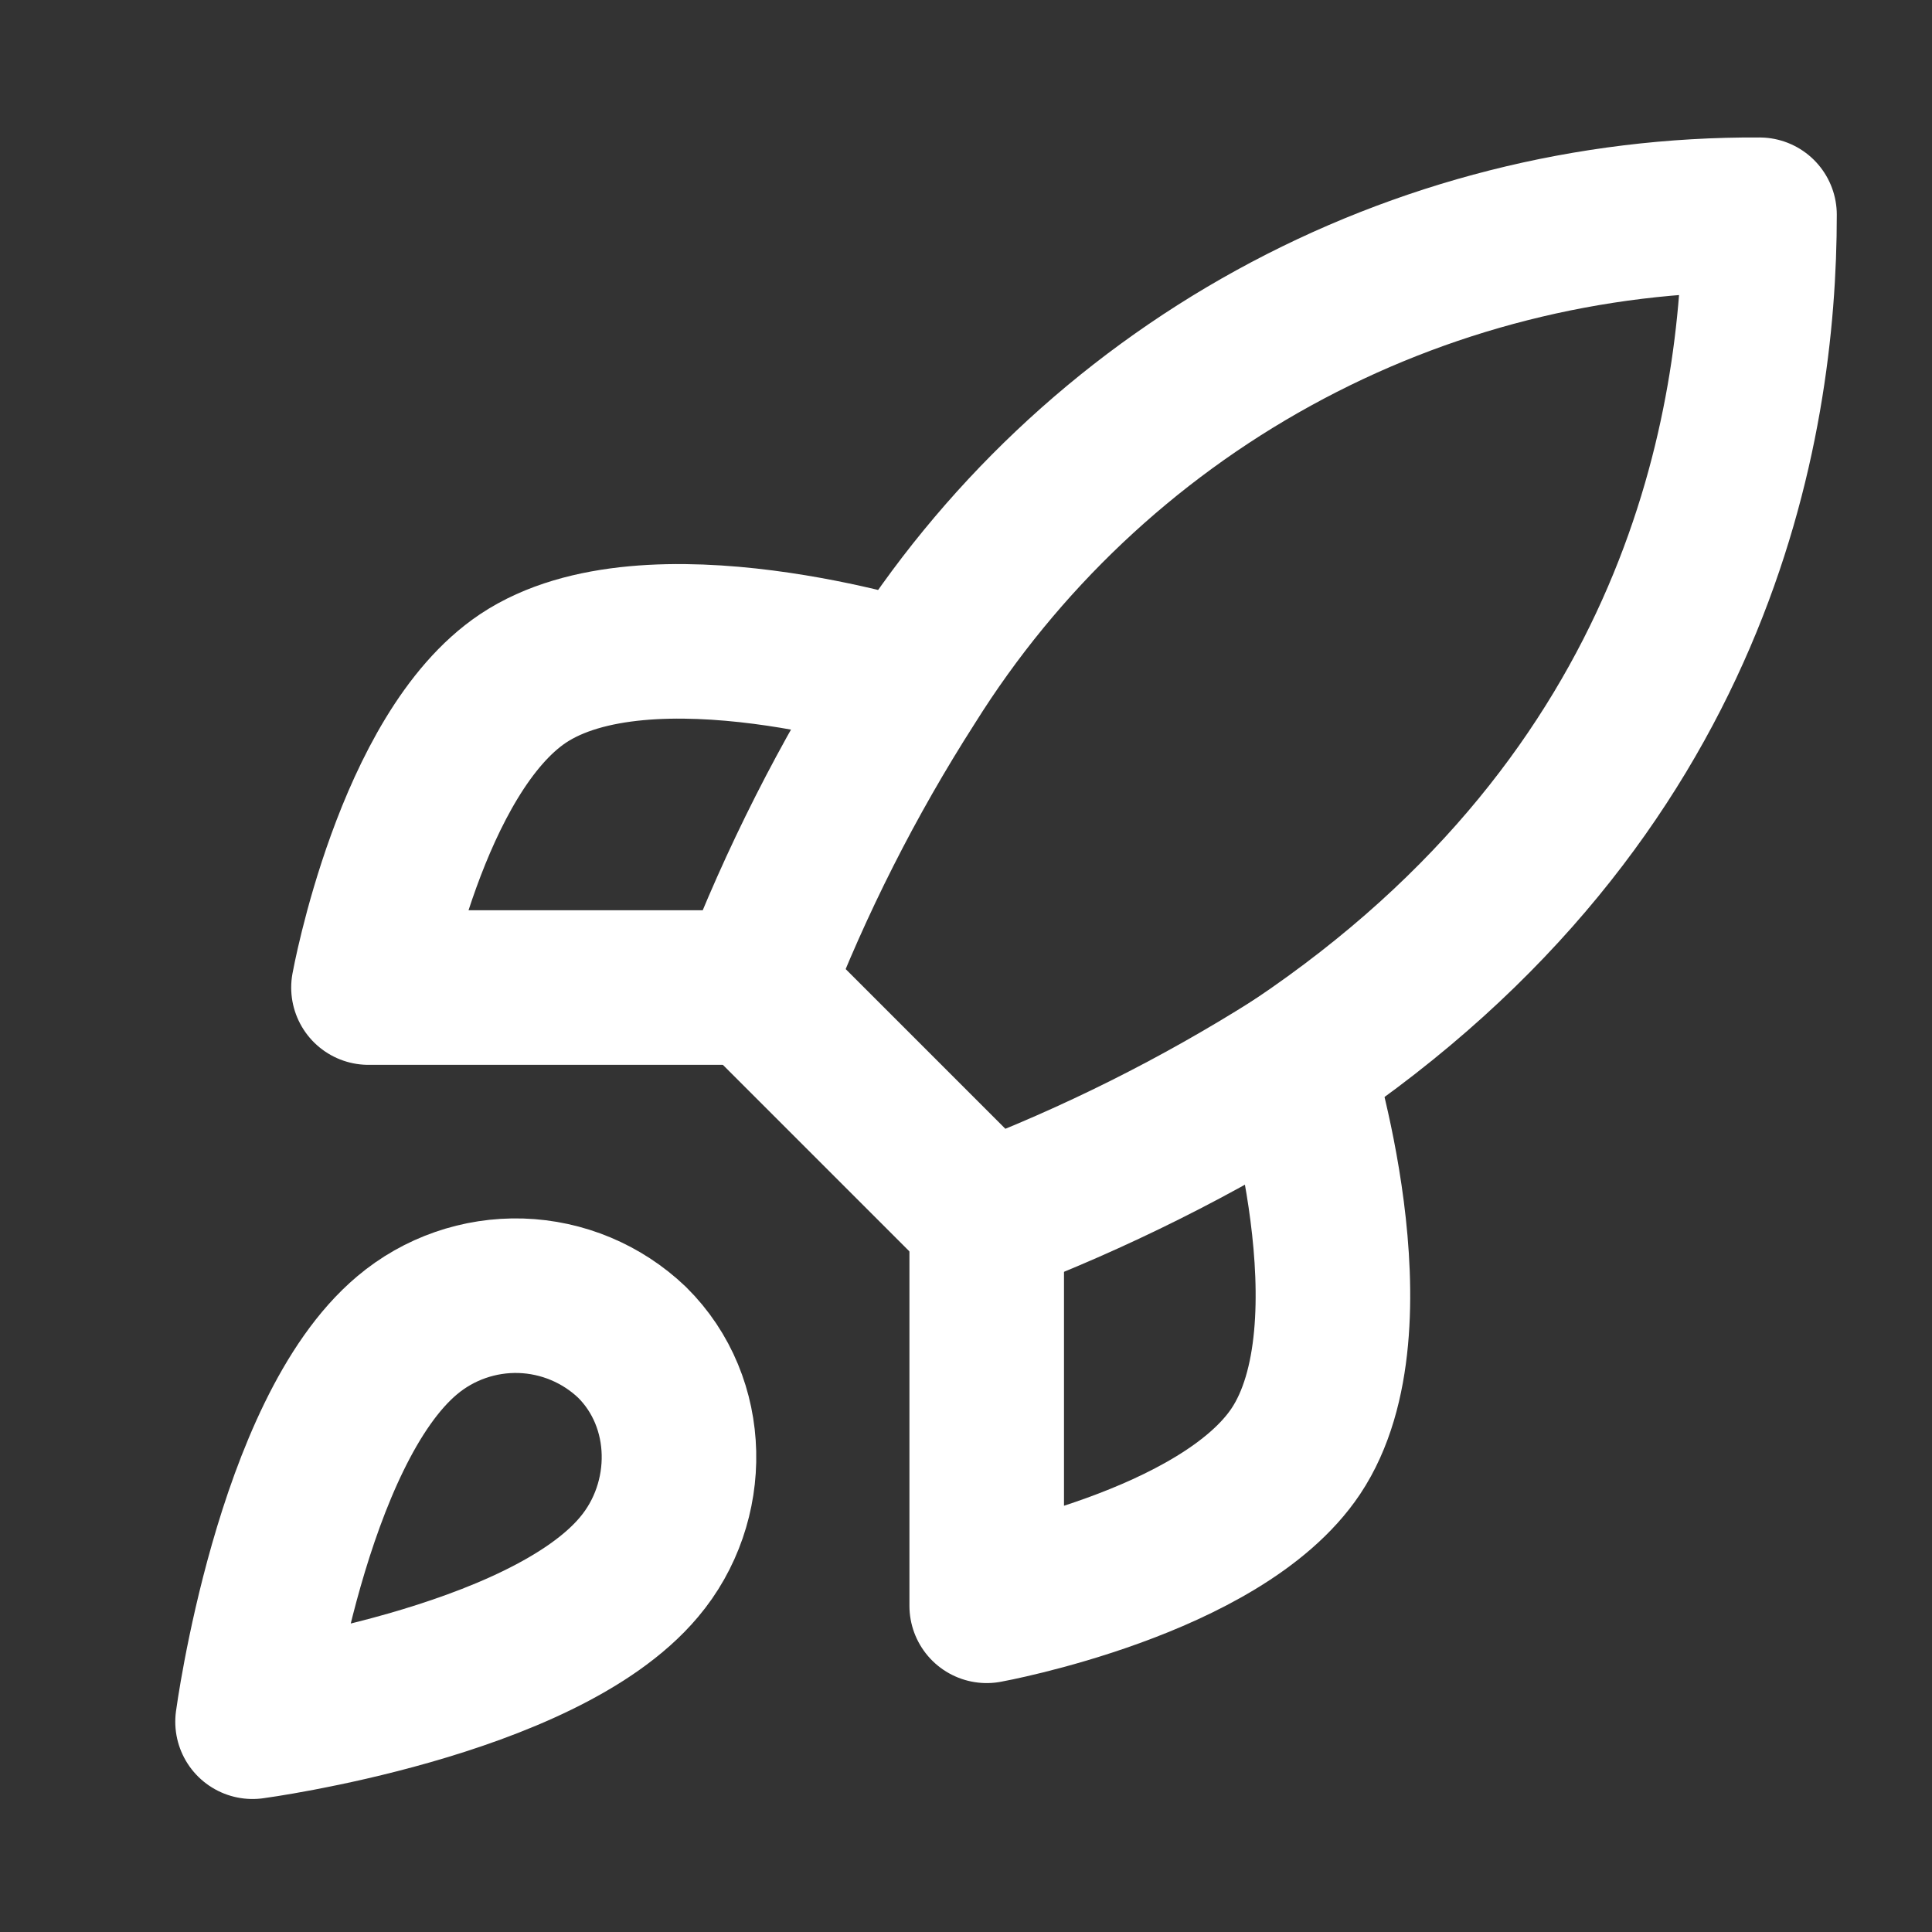
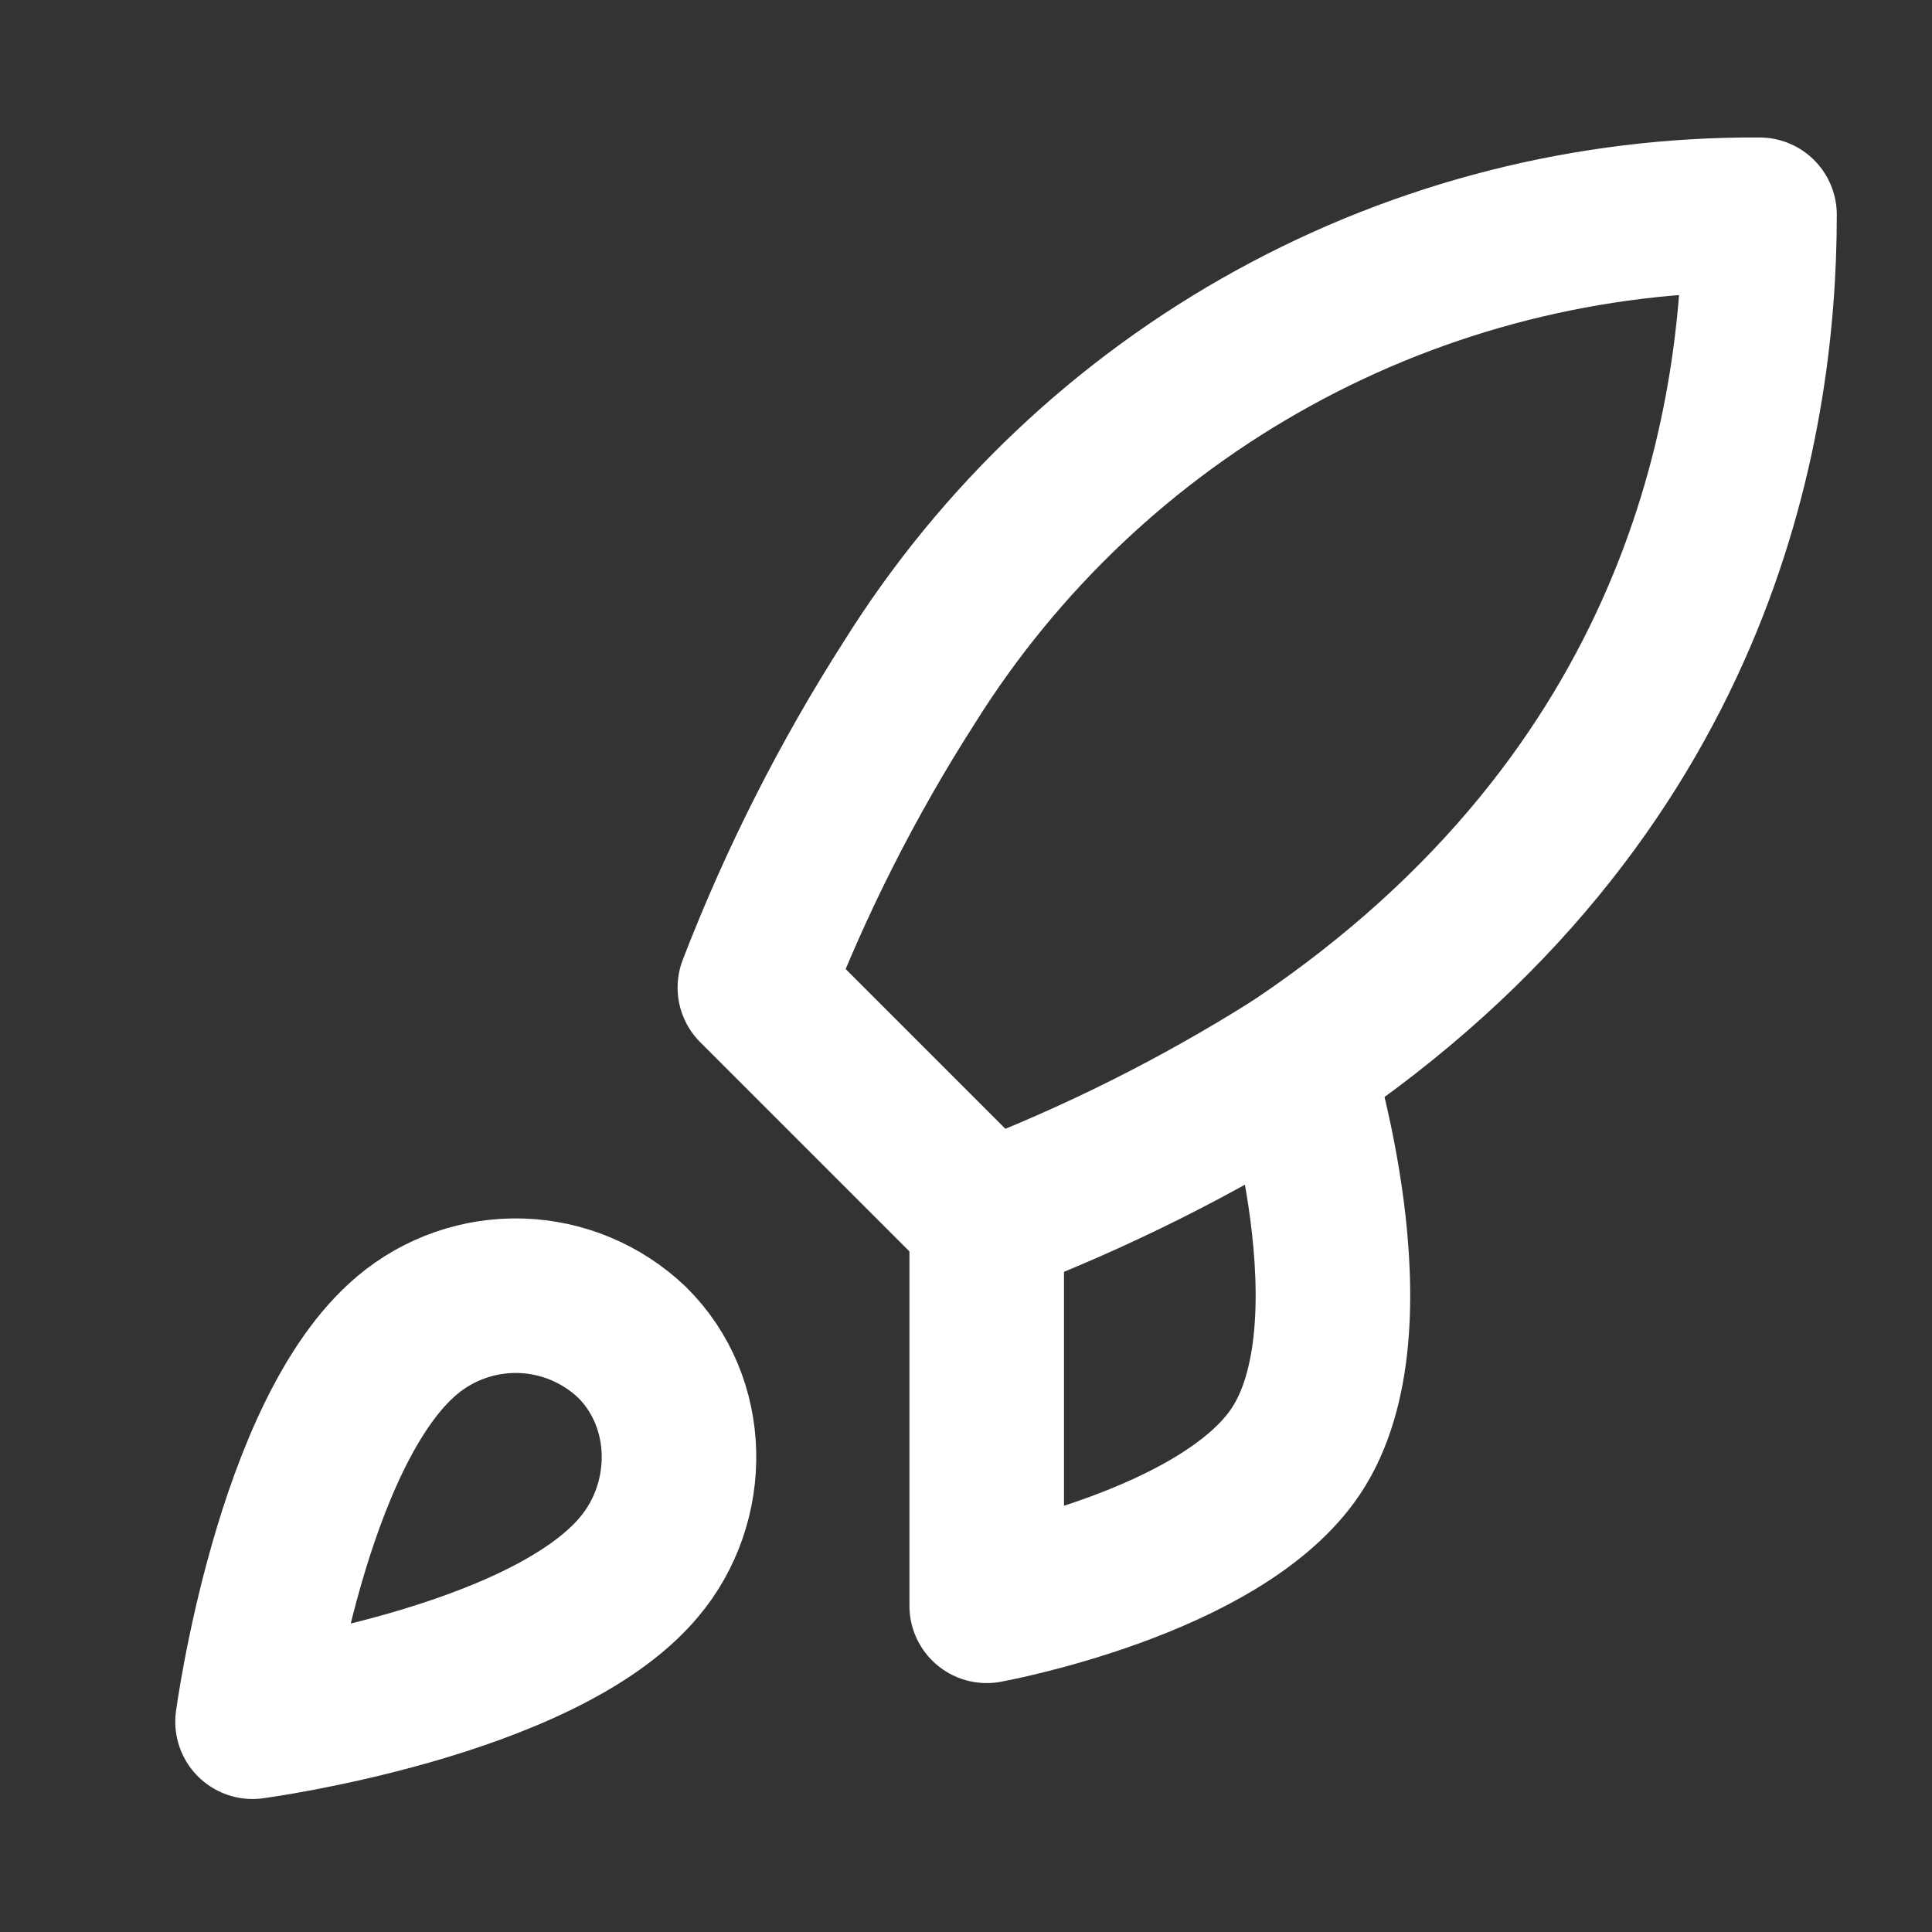
<svg xmlns="http://www.w3.org/2000/svg" width="25" height="25" viewBox="0 0 25 25" fill="none">
  <rect x="0" y="0" width="25" height="25" fill="#333333" stroke="none" />
  <path d="M5.268 17.279C3.768 18.539 3.268 22.279 3.268 22.279C3.268 22.279 7.008 21.779 8.268 20.279C8.978 19.439 8.968 18.149 8.178 17.369C7.789 16.998 7.277 16.784 6.74 16.767C6.203 16.751 5.678 16.933 5.268 17.279Z" stroke="white" stroke-width="2" stroke-linecap="round" stroke-linejoin="round" />
  <path d="M12.768 15.779L9.768 12.779C10.3 11.399 10.97 10.075 11.768 8.829C12.933 6.966 14.555 5.432 16.481 4.373C18.406 3.314 20.57 2.766 22.768 2.779C22.768 5.499 21.988 10.279 16.768 13.779C15.505 14.578 14.164 15.248 12.768 15.779Z" stroke="white" stroke-width="2" stroke-linecap="round" stroke-linejoin="round" />
-   <path d="M9.768 12.779H4.768C4.768 12.779 5.318 9.749 6.768 8.779C8.388 7.699 11.768 8.779 11.768 8.779" stroke="white" stroke-width="2" stroke-linecap="round" stroke-linejoin="round" />
  <path d="M12.768 15.779V20.779C12.768 20.779 15.798 20.229 16.768 18.779C17.848 17.159 16.768 13.779 16.768 13.779" stroke="white" stroke-width="2" stroke-linecap="round" stroke-linejoin="round" />
</svg>